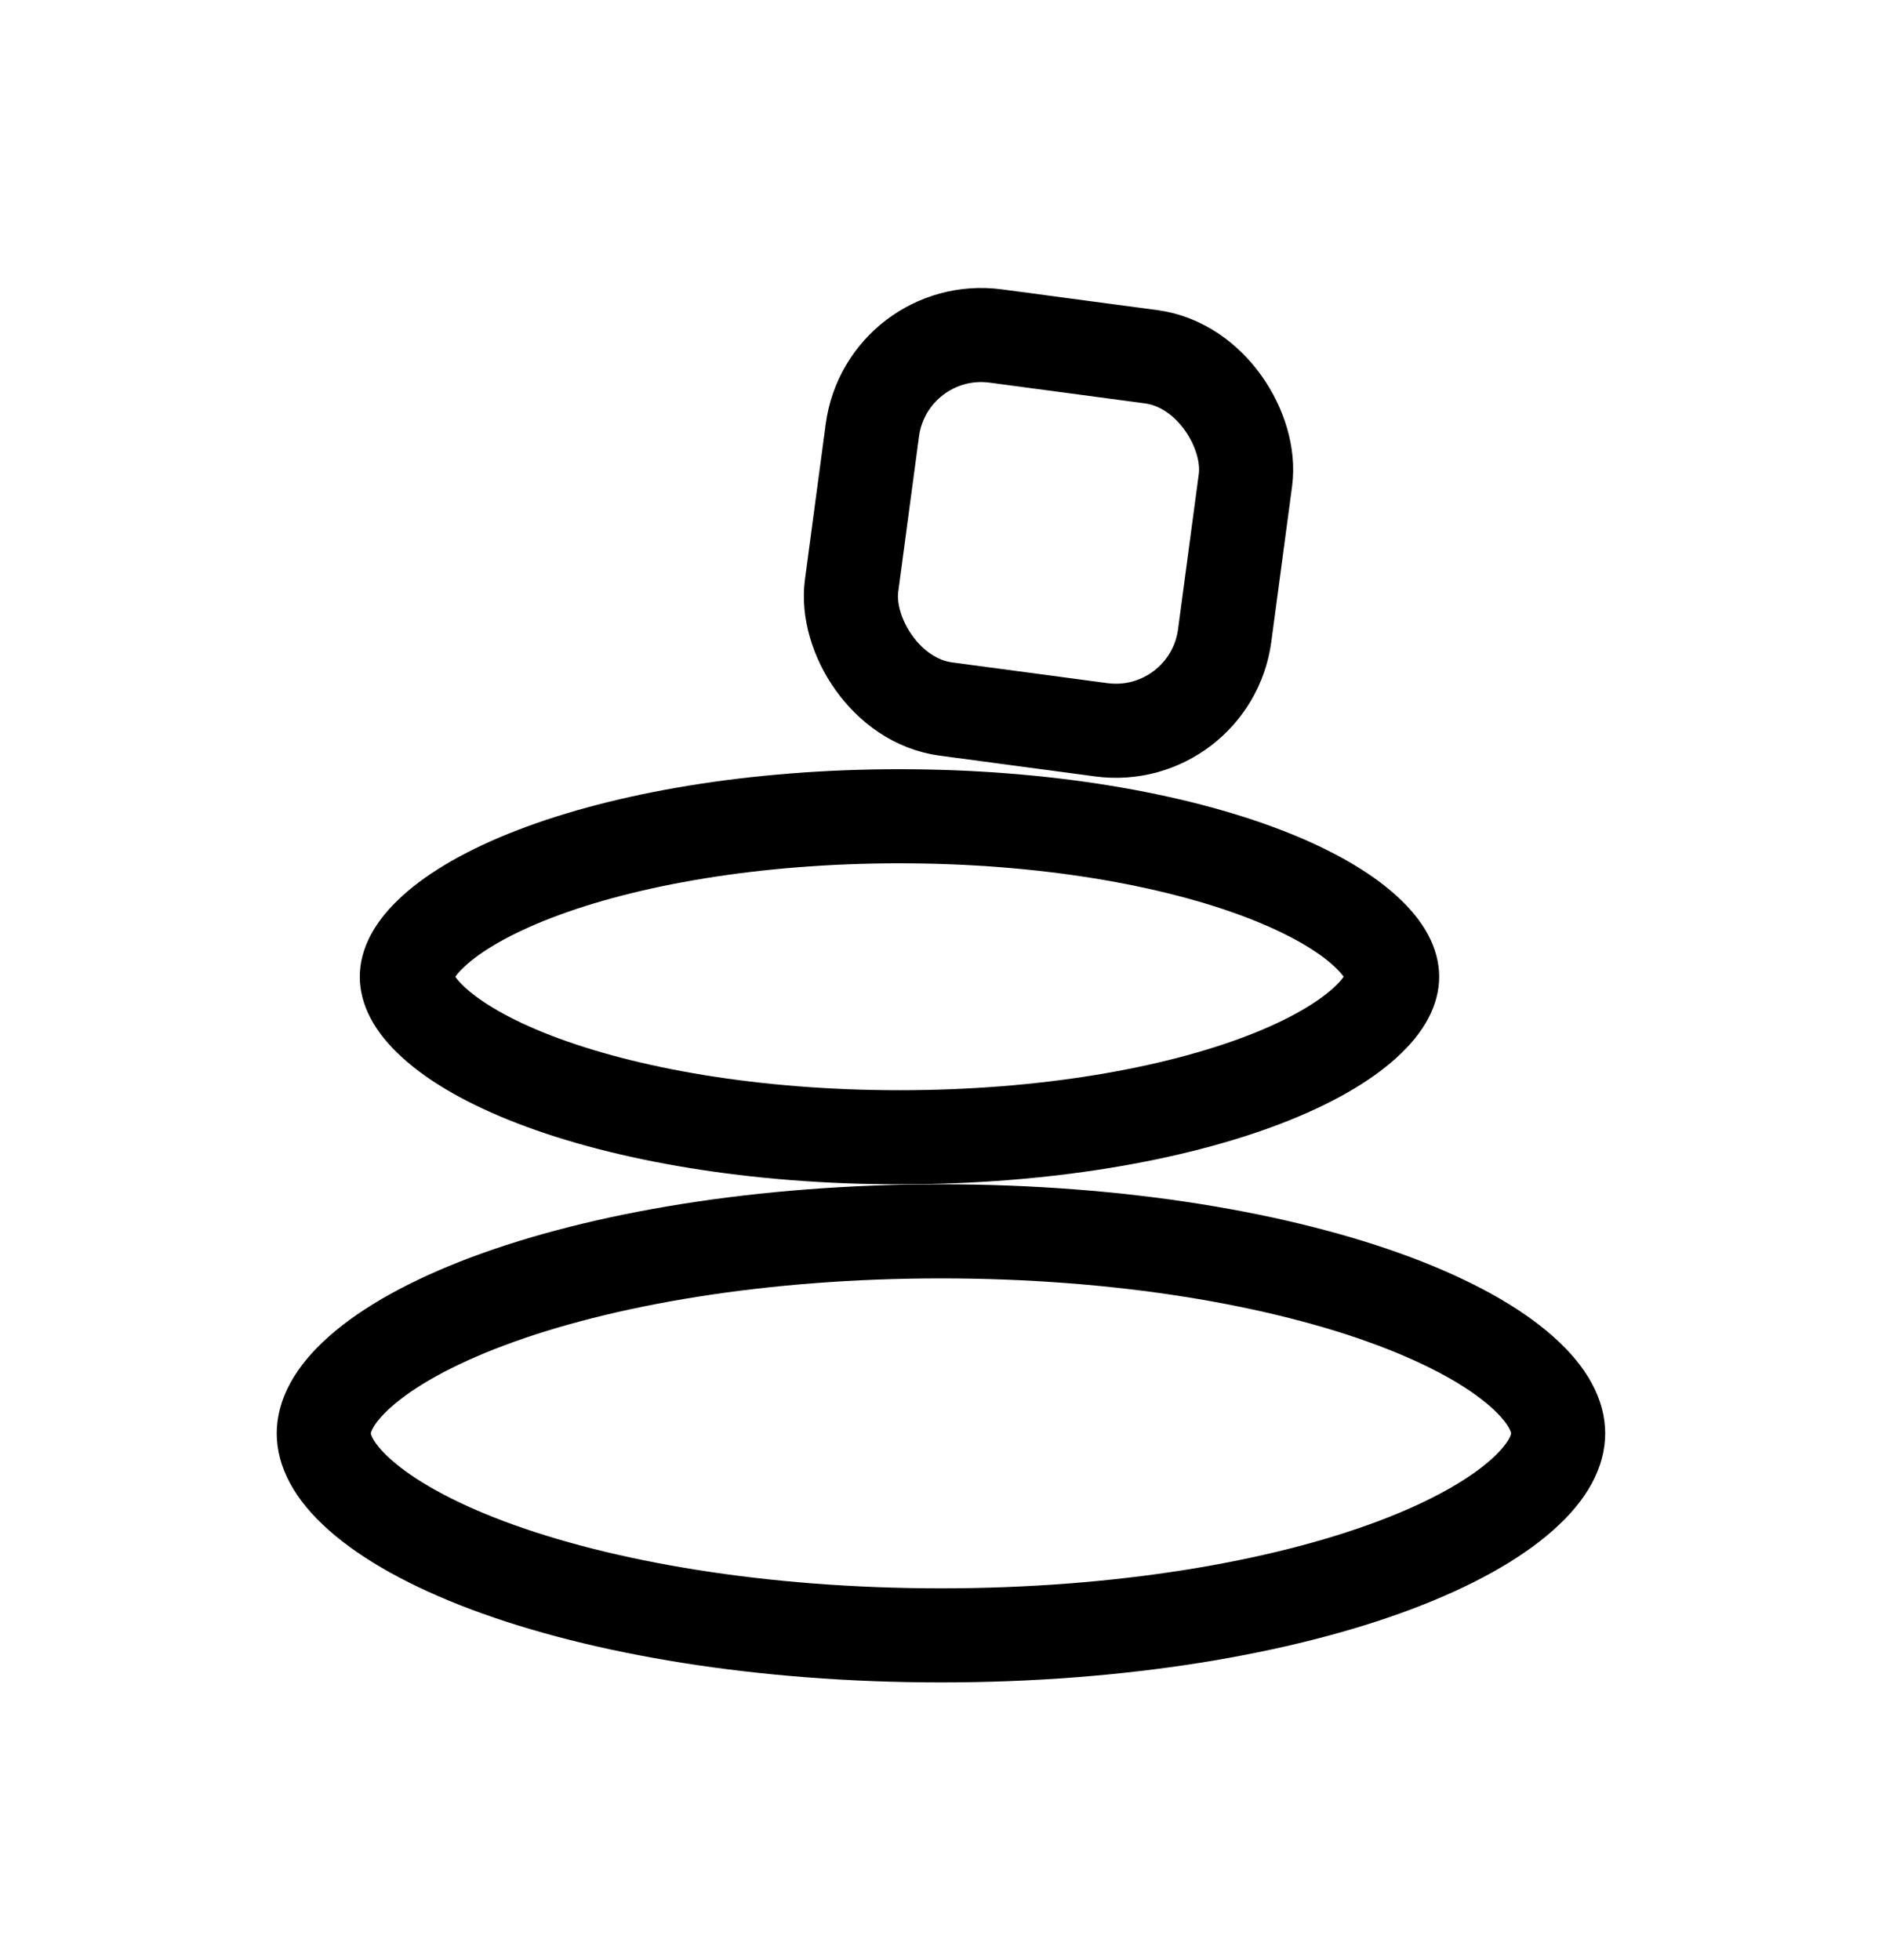
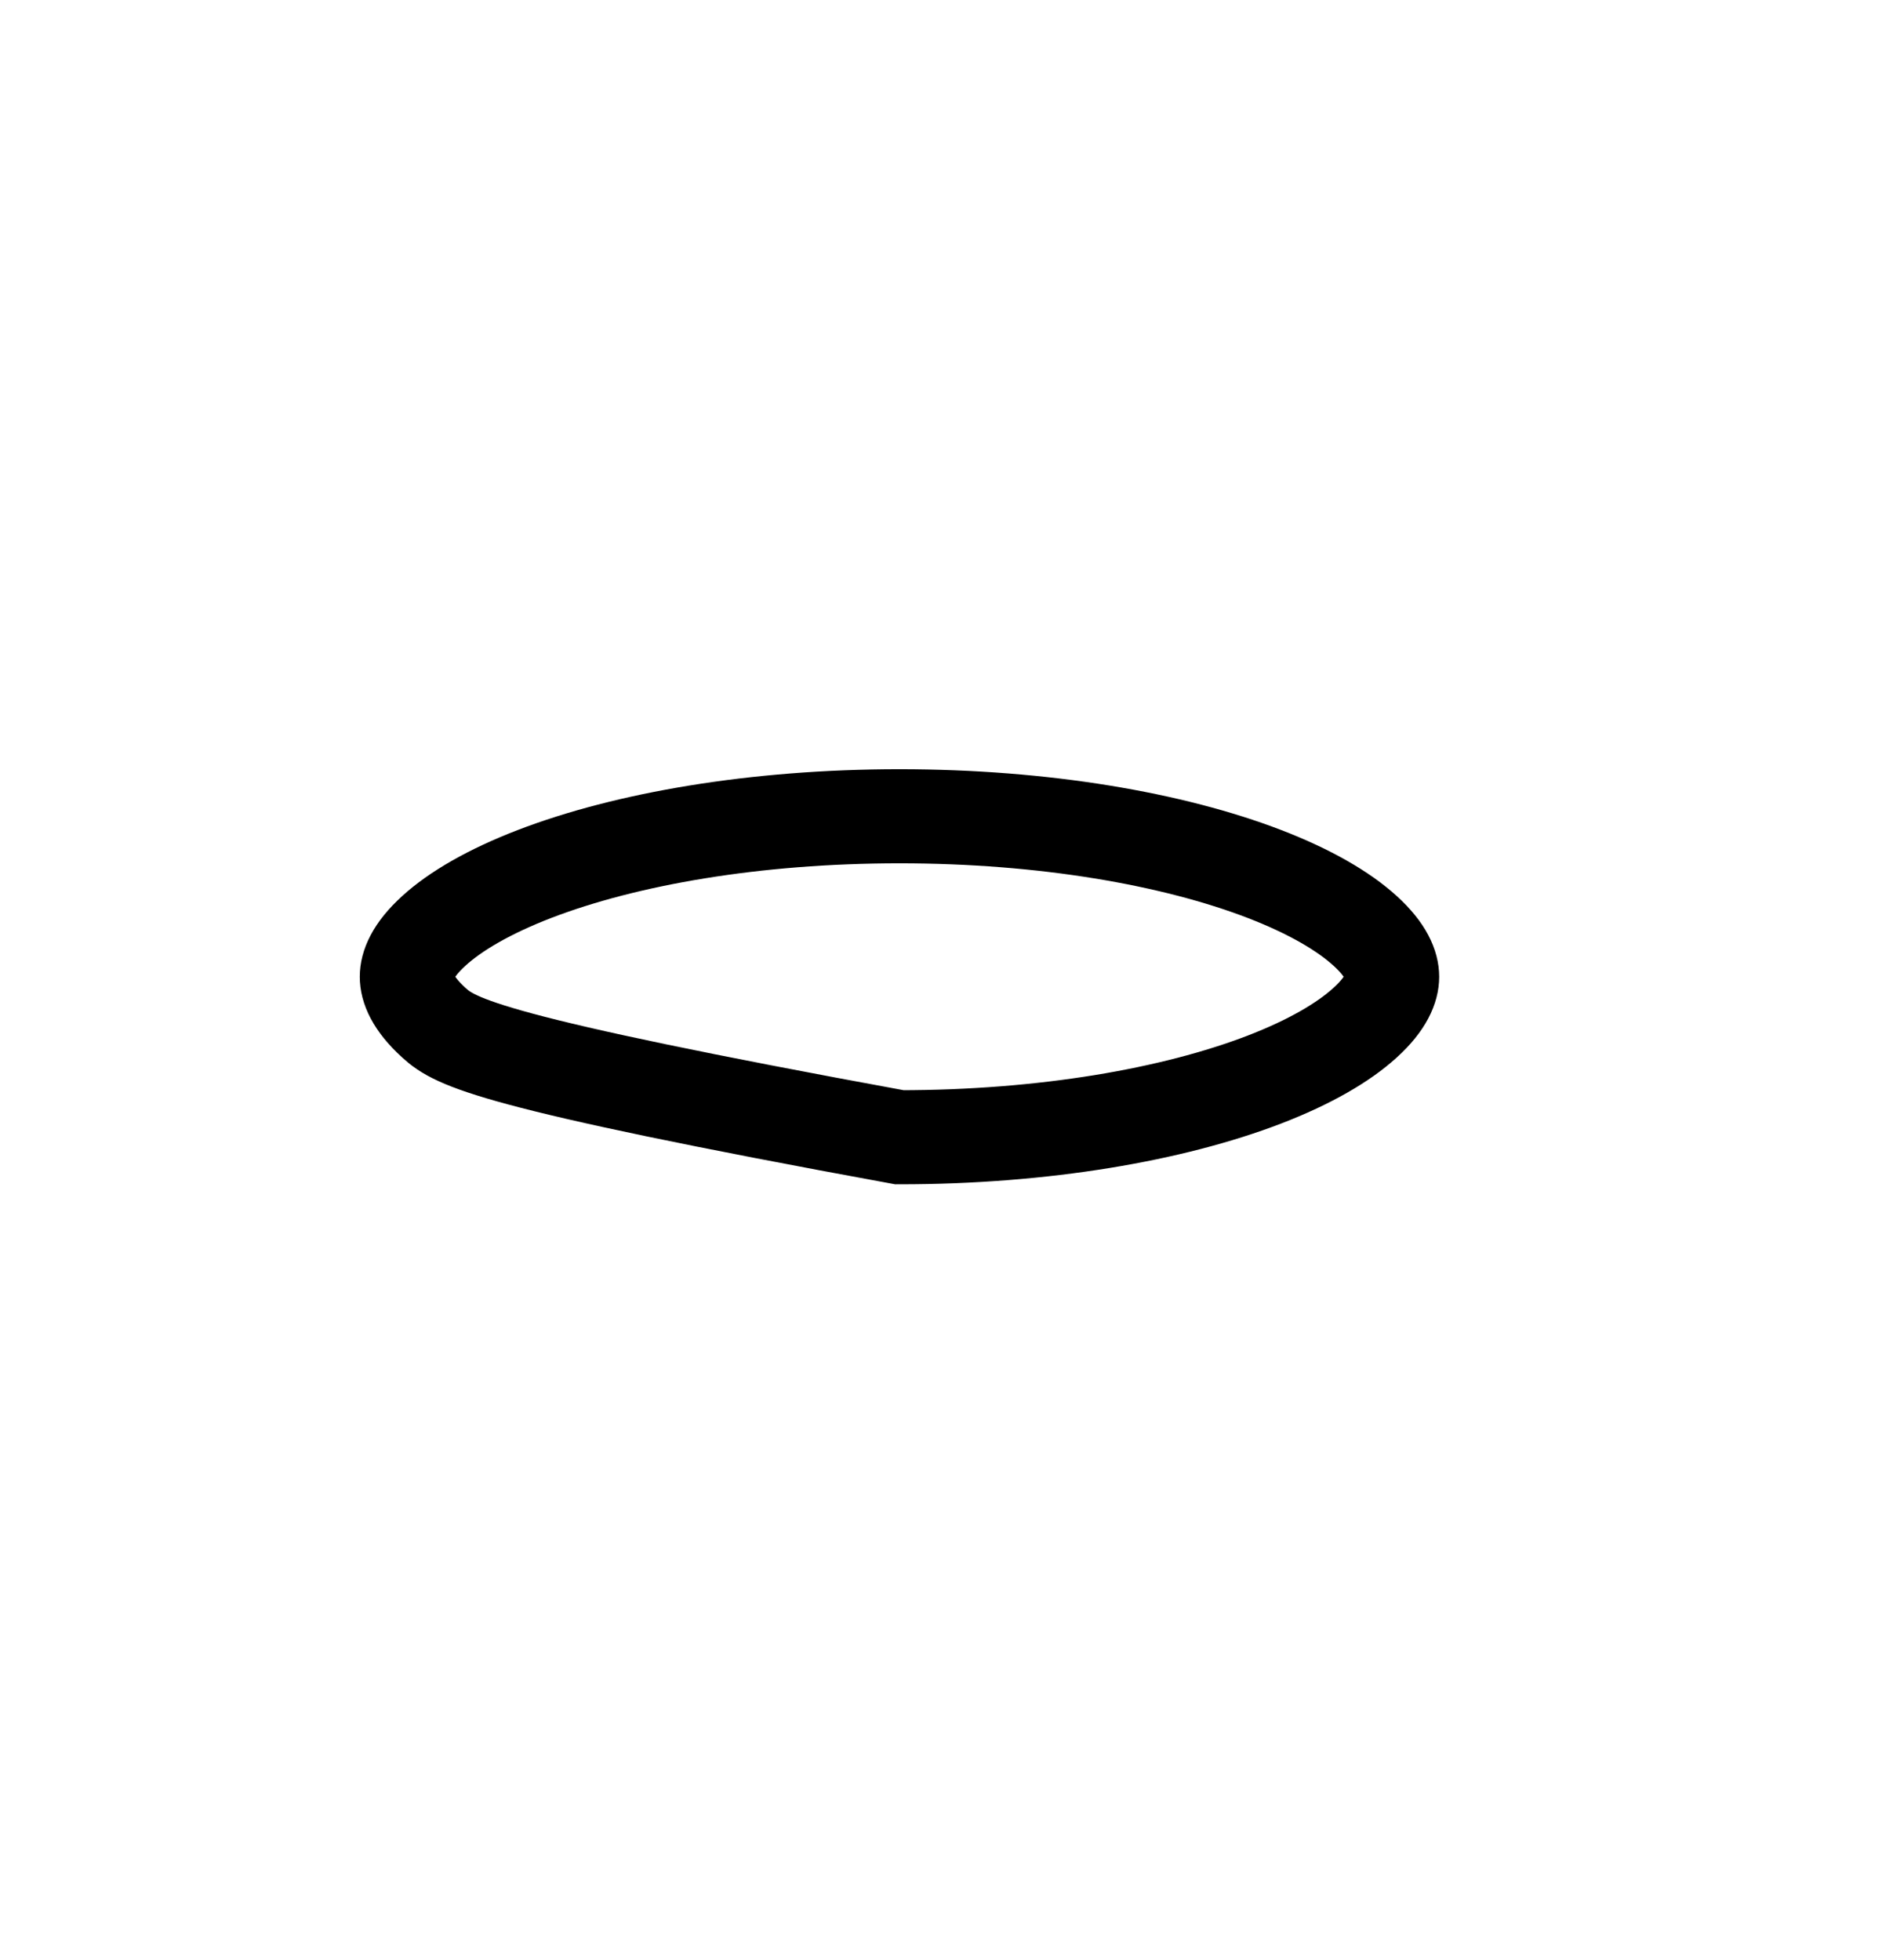
<svg xmlns="http://www.w3.org/2000/svg" viewBox="0 0 24 25" fill="none">
-   <path d="M19.87 18.282C19.87 18.487 19.762 18.755 19.407 19.069C19.053 19.383 18.506 19.693 17.779 19.966C16.329 20.51 14.286 20.858 12 20.858C9.714 20.858 7.671 20.51 6.221 19.966C5.494 19.693 4.947 19.383 4.593 19.069C4.238 18.755 4.129 18.487 4.129 18.282C4.129 18.076 4.238 17.809 4.593 17.494C4.947 17.18 5.494 16.87 6.221 16.597C7.671 16.054 9.714 15.705 12 15.705C14.286 15.705 16.329 16.054 17.779 16.597C18.506 16.87 19.053 17.18 19.407 17.494C19.762 17.809 19.87 18.076 19.87 18.282Z" stroke="currentcolor" stroke-width="1.2" />
-   <path d="M17.753 12.458C17.753 12.596 17.682 12.795 17.408 13.044C17.134 13.294 16.704 13.546 16.122 13.77C14.961 14.216 13.317 14.505 11.47 14.505C9.624 14.505 7.98 14.216 6.819 13.77C6.237 13.546 5.807 13.294 5.533 13.044C5.259 12.795 5.188 12.596 5.188 12.458C5.188 12.32 5.259 12.121 5.533 11.872C5.807 11.622 6.237 11.37 6.819 11.146C7.98 10.7 9.624 10.411 11.47 10.411C13.317 10.411 14.961 10.7 16.122 11.146C16.704 11.37 17.134 11.622 17.408 11.872C17.682 12.121 17.753 12.32 17.753 12.458Z" stroke="currentcolor" stroke-width="1.2" />
-   <rect x="11.31" y="4.1" width="4.8" height="4.8" rx="1.4" transform="rotate(7.609 11.31 4.1)" stroke="currentcolor" stroke-width="1.2" />
+   <path d="M17.753 12.458C17.753 12.596 17.682 12.795 17.408 13.044C17.134 13.294 16.704 13.546 16.122 13.77C14.961 14.216 13.317 14.505 11.47 14.505C6.237 13.546 5.807 13.294 5.533 13.044C5.259 12.795 5.188 12.596 5.188 12.458C5.188 12.32 5.259 12.121 5.533 11.872C5.807 11.622 6.237 11.37 6.819 11.146C7.98 10.7 9.624 10.411 11.47 10.411C13.317 10.411 14.961 10.7 16.122 11.146C16.704 11.37 17.134 11.622 17.408 11.872C17.682 12.121 17.753 12.32 17.753 12.458Z" stroke="currentcolor" stroke-width="1.2" />
</svg>